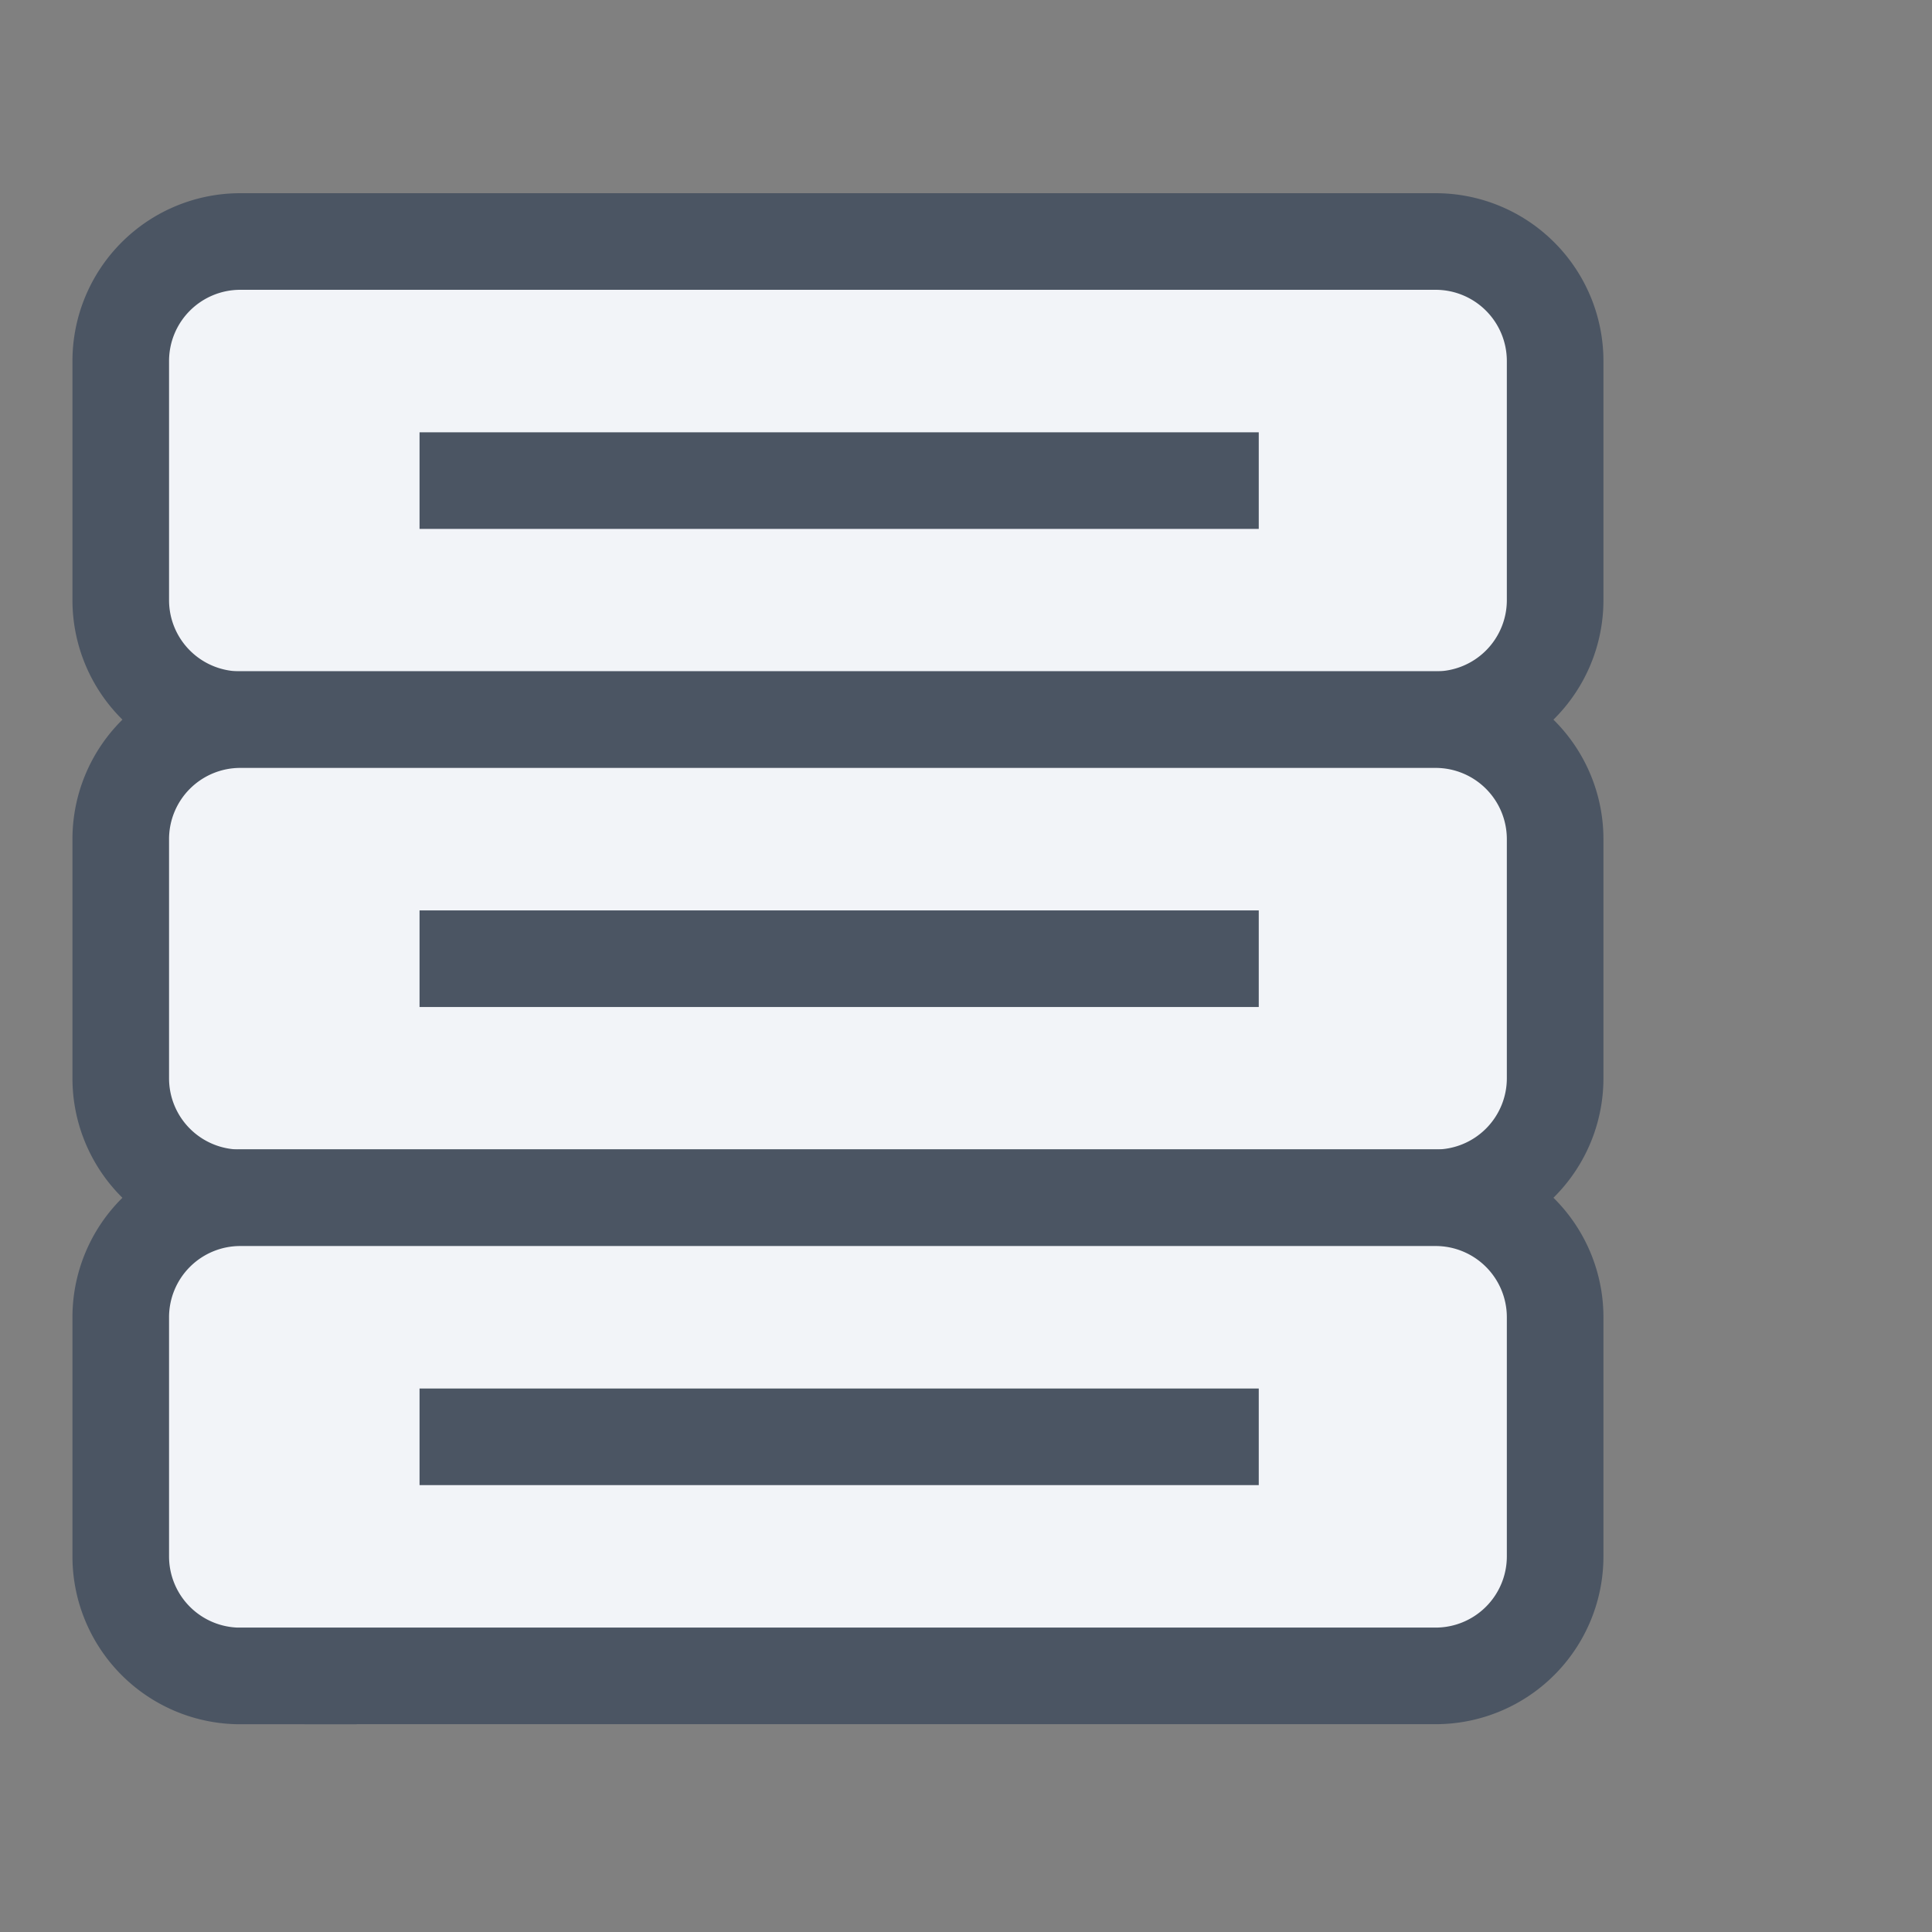
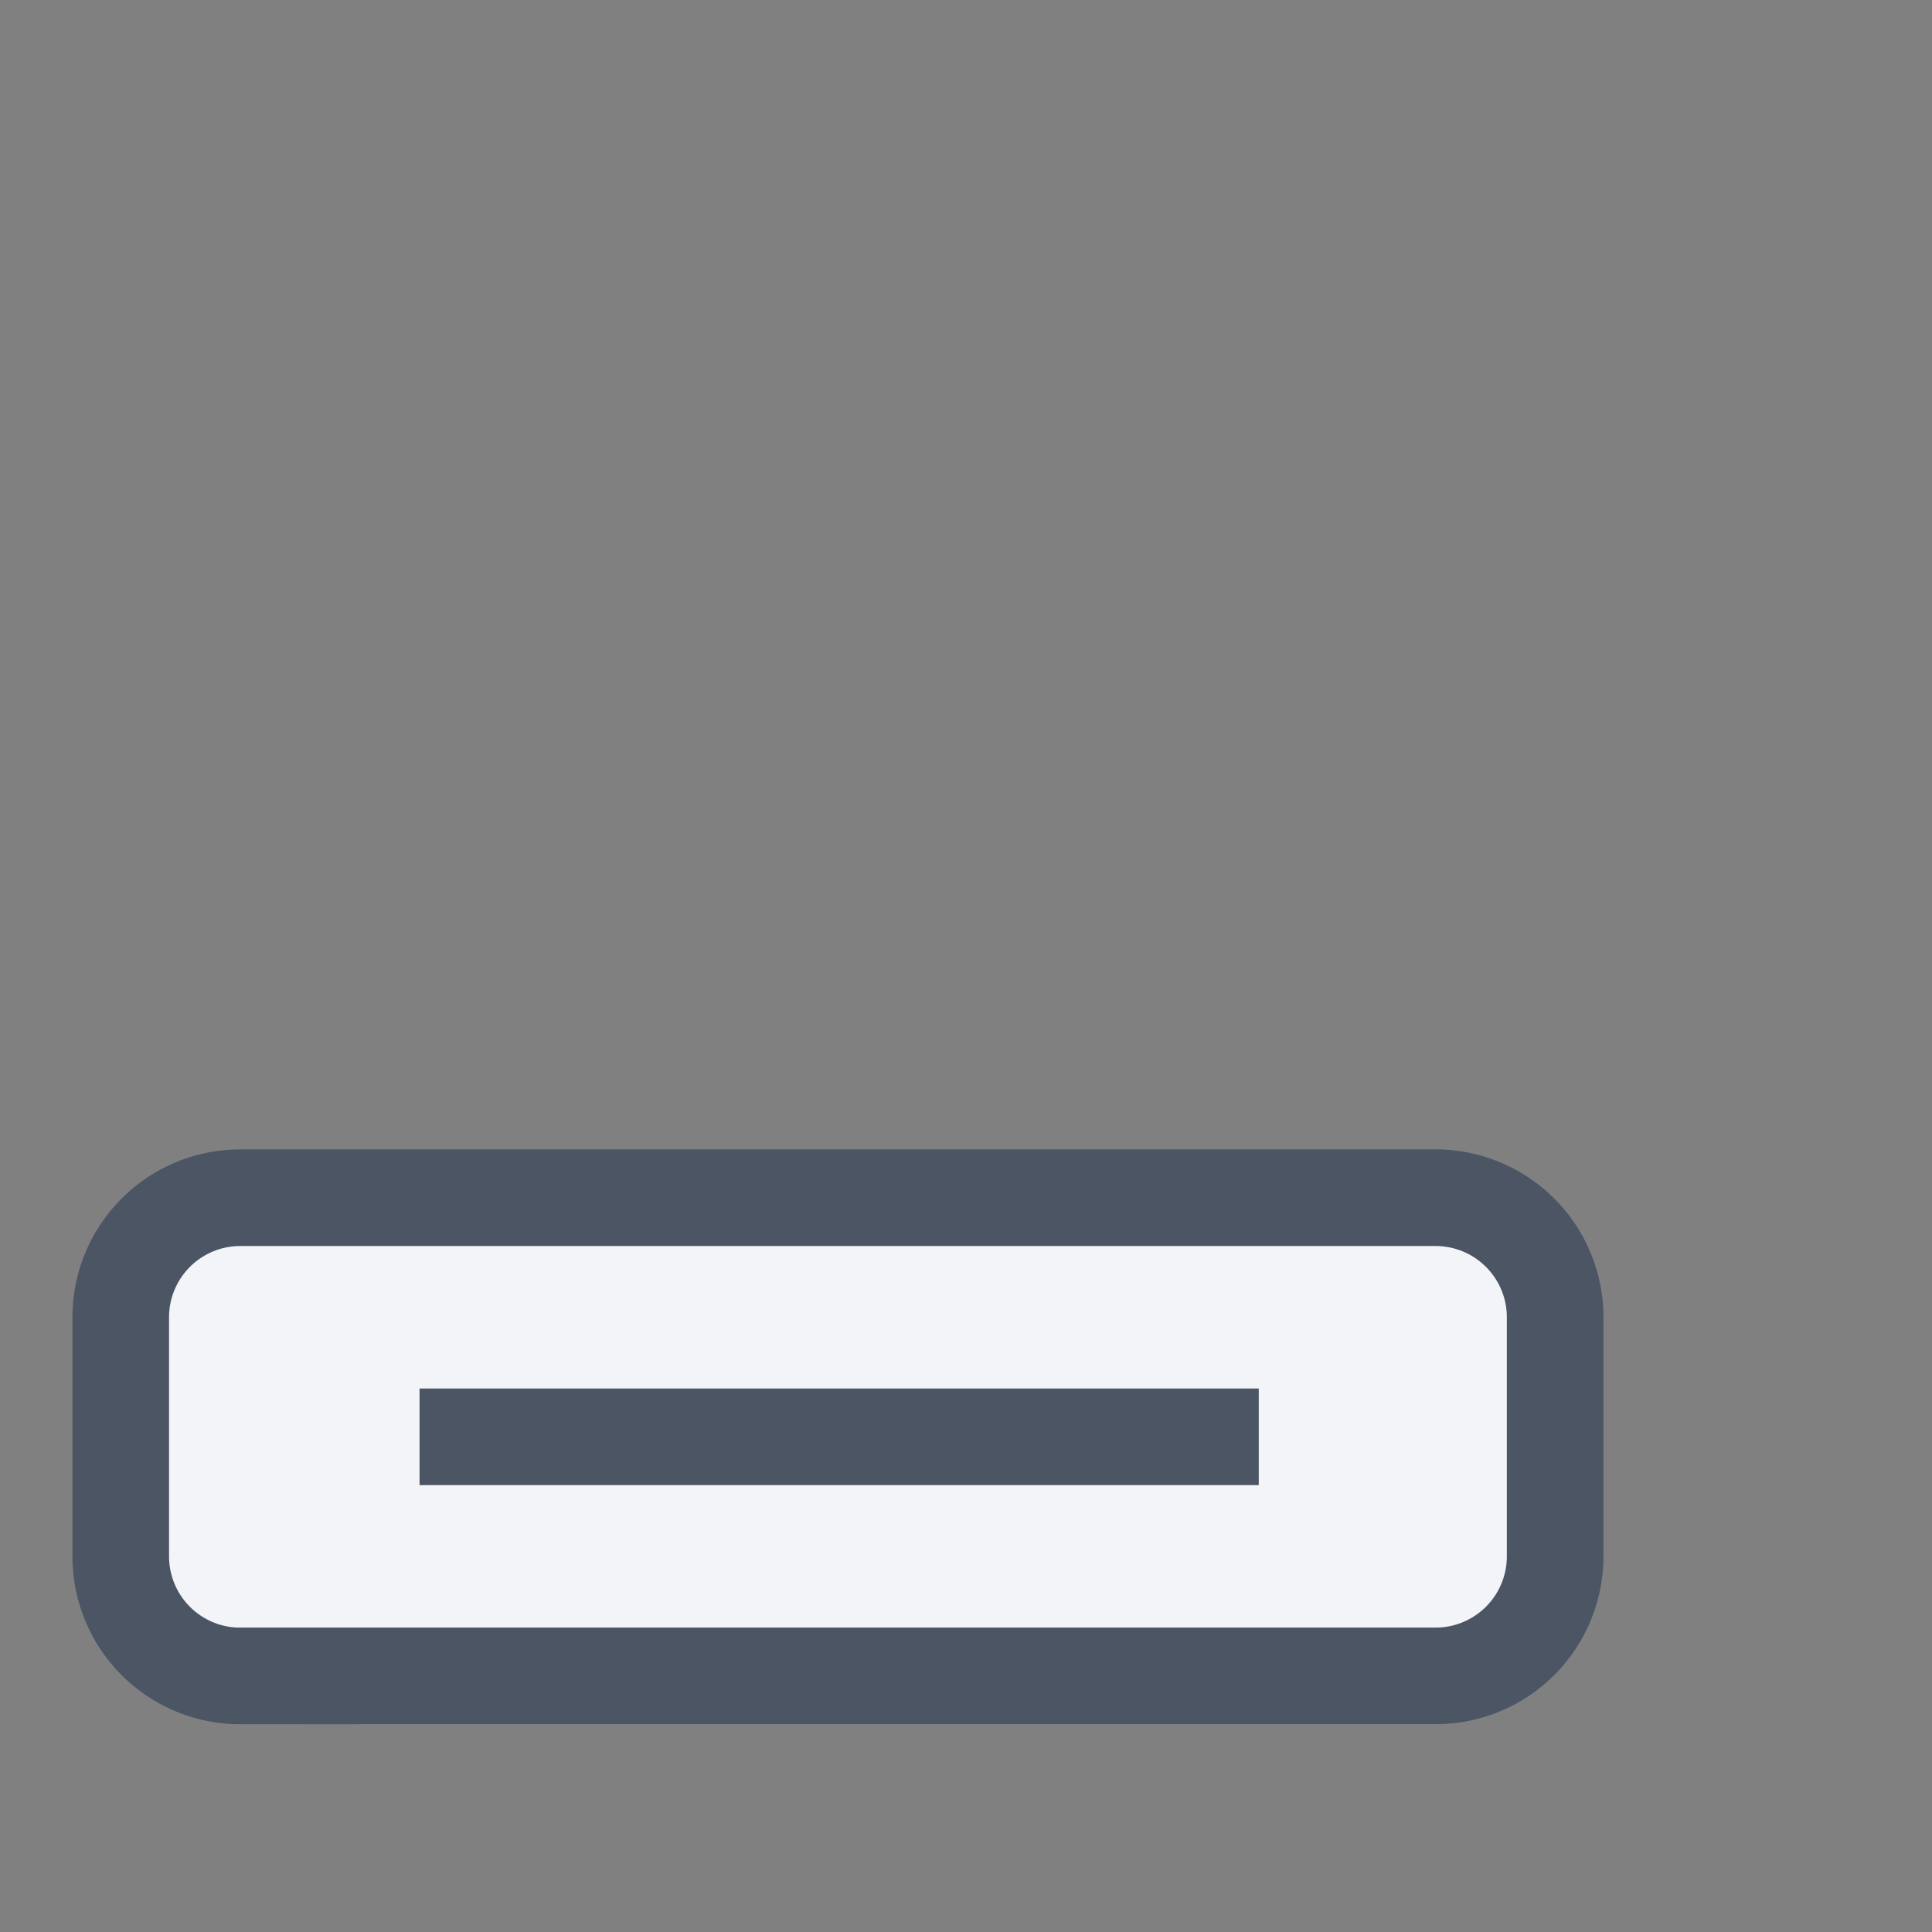
<svg xmlns="http://www.w3.org/2000/svg" width="32" height="32" fill="none">
  <rect width="100%" height="100%" fill="#808080" stroke="none" />
-   <path fill="#F2F4F8" d="M3.98 11.92h19.798a1.98 1.98 0 0 0 1.98-1.98V5.98A1.98 1.98 0 0 0 23.778 4H3.98A1.98 1.98 0 0 0 2 5.98v3.96a1.98 1.98 0 0 0 1.98 1.98Zm16.869-3.96h-13.9Z" />
-   <path stroke="#4B5563" stroke-width="1.6" d="M20.849 7.96h-13.9m-2.97 3.96h19.799a1.98 1.98 0 0 0 1.98-1.98V5.98A1.98 1.98 0 0 0 23.778 4H3.98A1.98 1.98 0 0 0 2 5.98v3.96a1.98 1.98 0 0 0 1.98 1.98Z" />
-   <path fill="#F2F4F8" d="M3.98 19.838h19.798a1.98 1.98 0 0 0 1.98-1.98V13.9a1.98 1.98 0 0 0-1.98-1.98H3.98A1.98 1.98 0 0 0 2 13.9v3.96a1.98 1.98 0 0 0 1.98 1.98Zm16.869-3.96h-13.9Z" />
-   <path stroke="#4B5563" stroke-width="1.6" d="M20.849 15.879h-13.9m-2.97 3.96h19.799a1.98 1.98 0 0 0 1.98-1.98v-3.96a1.98 1.98 0 0 0-1.98-1.98H3.98A1.98 1.98 0 0 0 2 13.9v3.96a1.98 1.98 0 0 0 1.98 1.98Z" />
  <path fill="#F2F4F8" d="M3.98 27.758h19.798a1.98 1.98 0 0 0 1.98-1.98v-3.96a1.98 1.98 0 0 0-1.98-1.98H3.98A1.98 1.98 0 0 0 2 21.819v3.96a1.98 1.98 0 0 0 1.98 1.98Zm16.869-3.96h-13.9Z" />
  <path stroke="#4B5563" stroke-width="1.6" d="M20.849 23.798h-13.9m-2.97 3.96h19.799a1.98 1.98 0 0 0 1.98-1.98v-3.96a1.98 1.98 0 0 0-1.98-1.98H3.98A1.98 1.98 0 0 0 2 21.819v3.96a1.98 1.98 0 0 0 1.98 1.98Z" />
</svg>